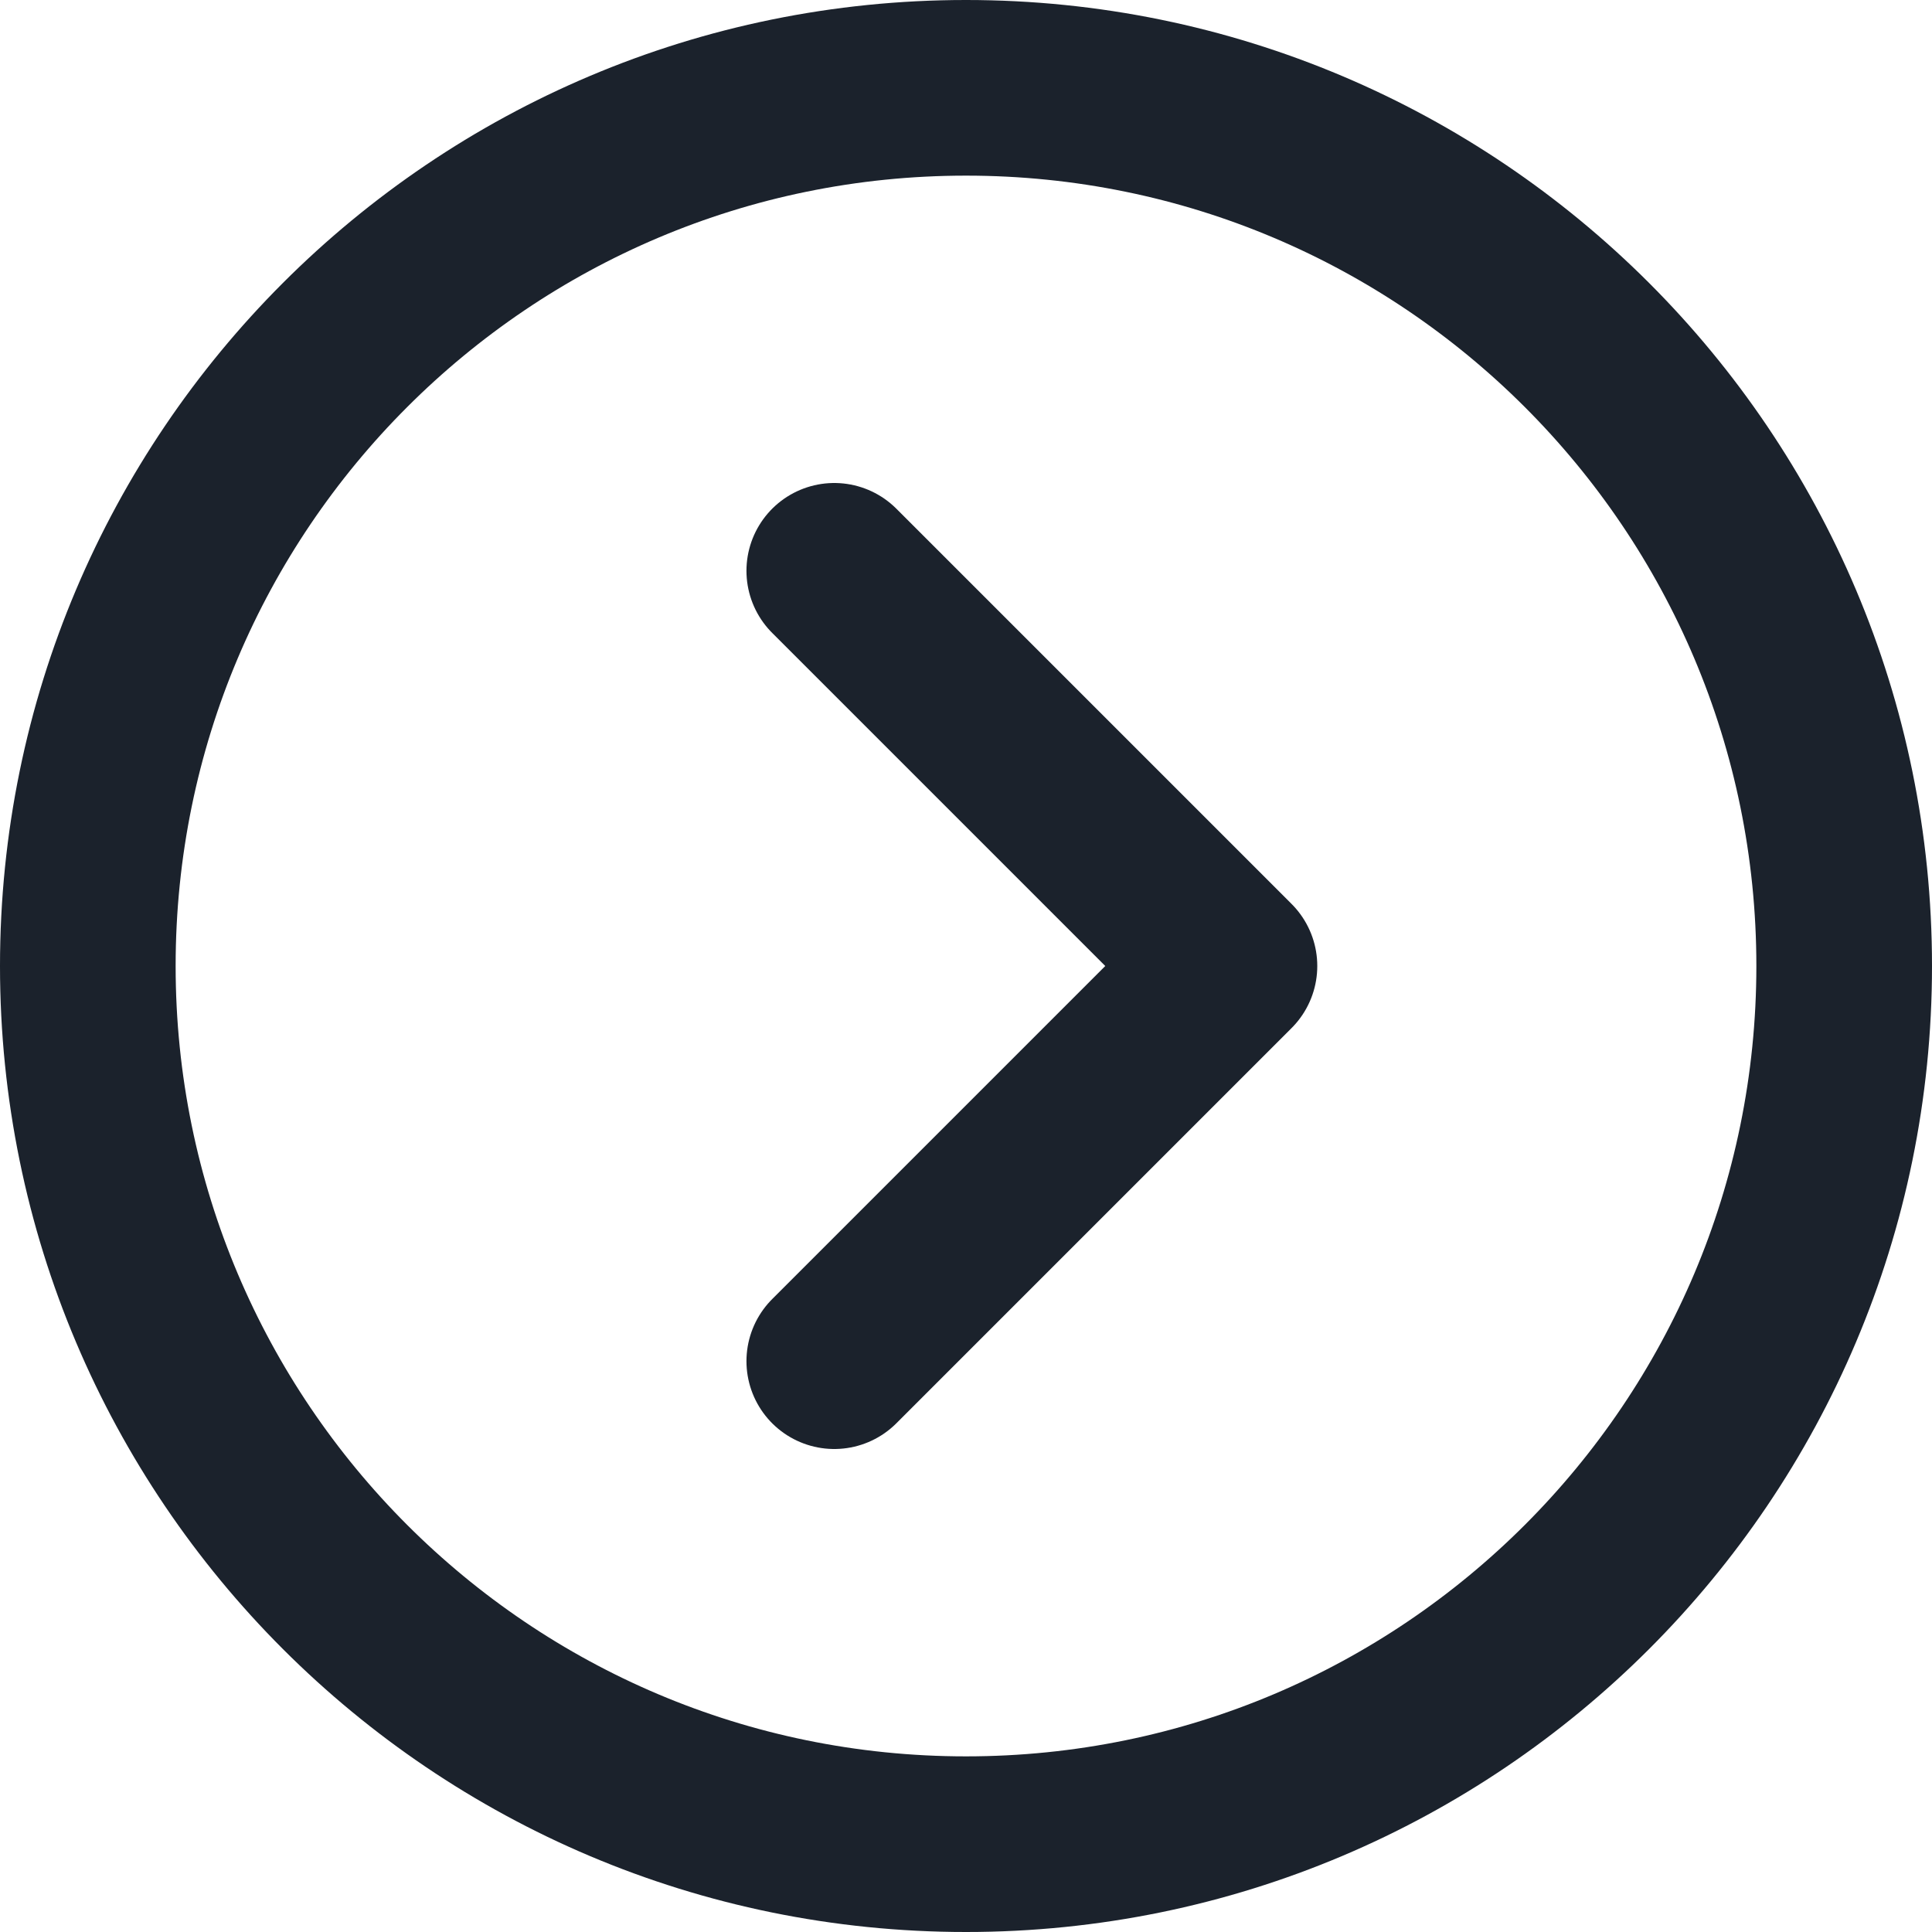
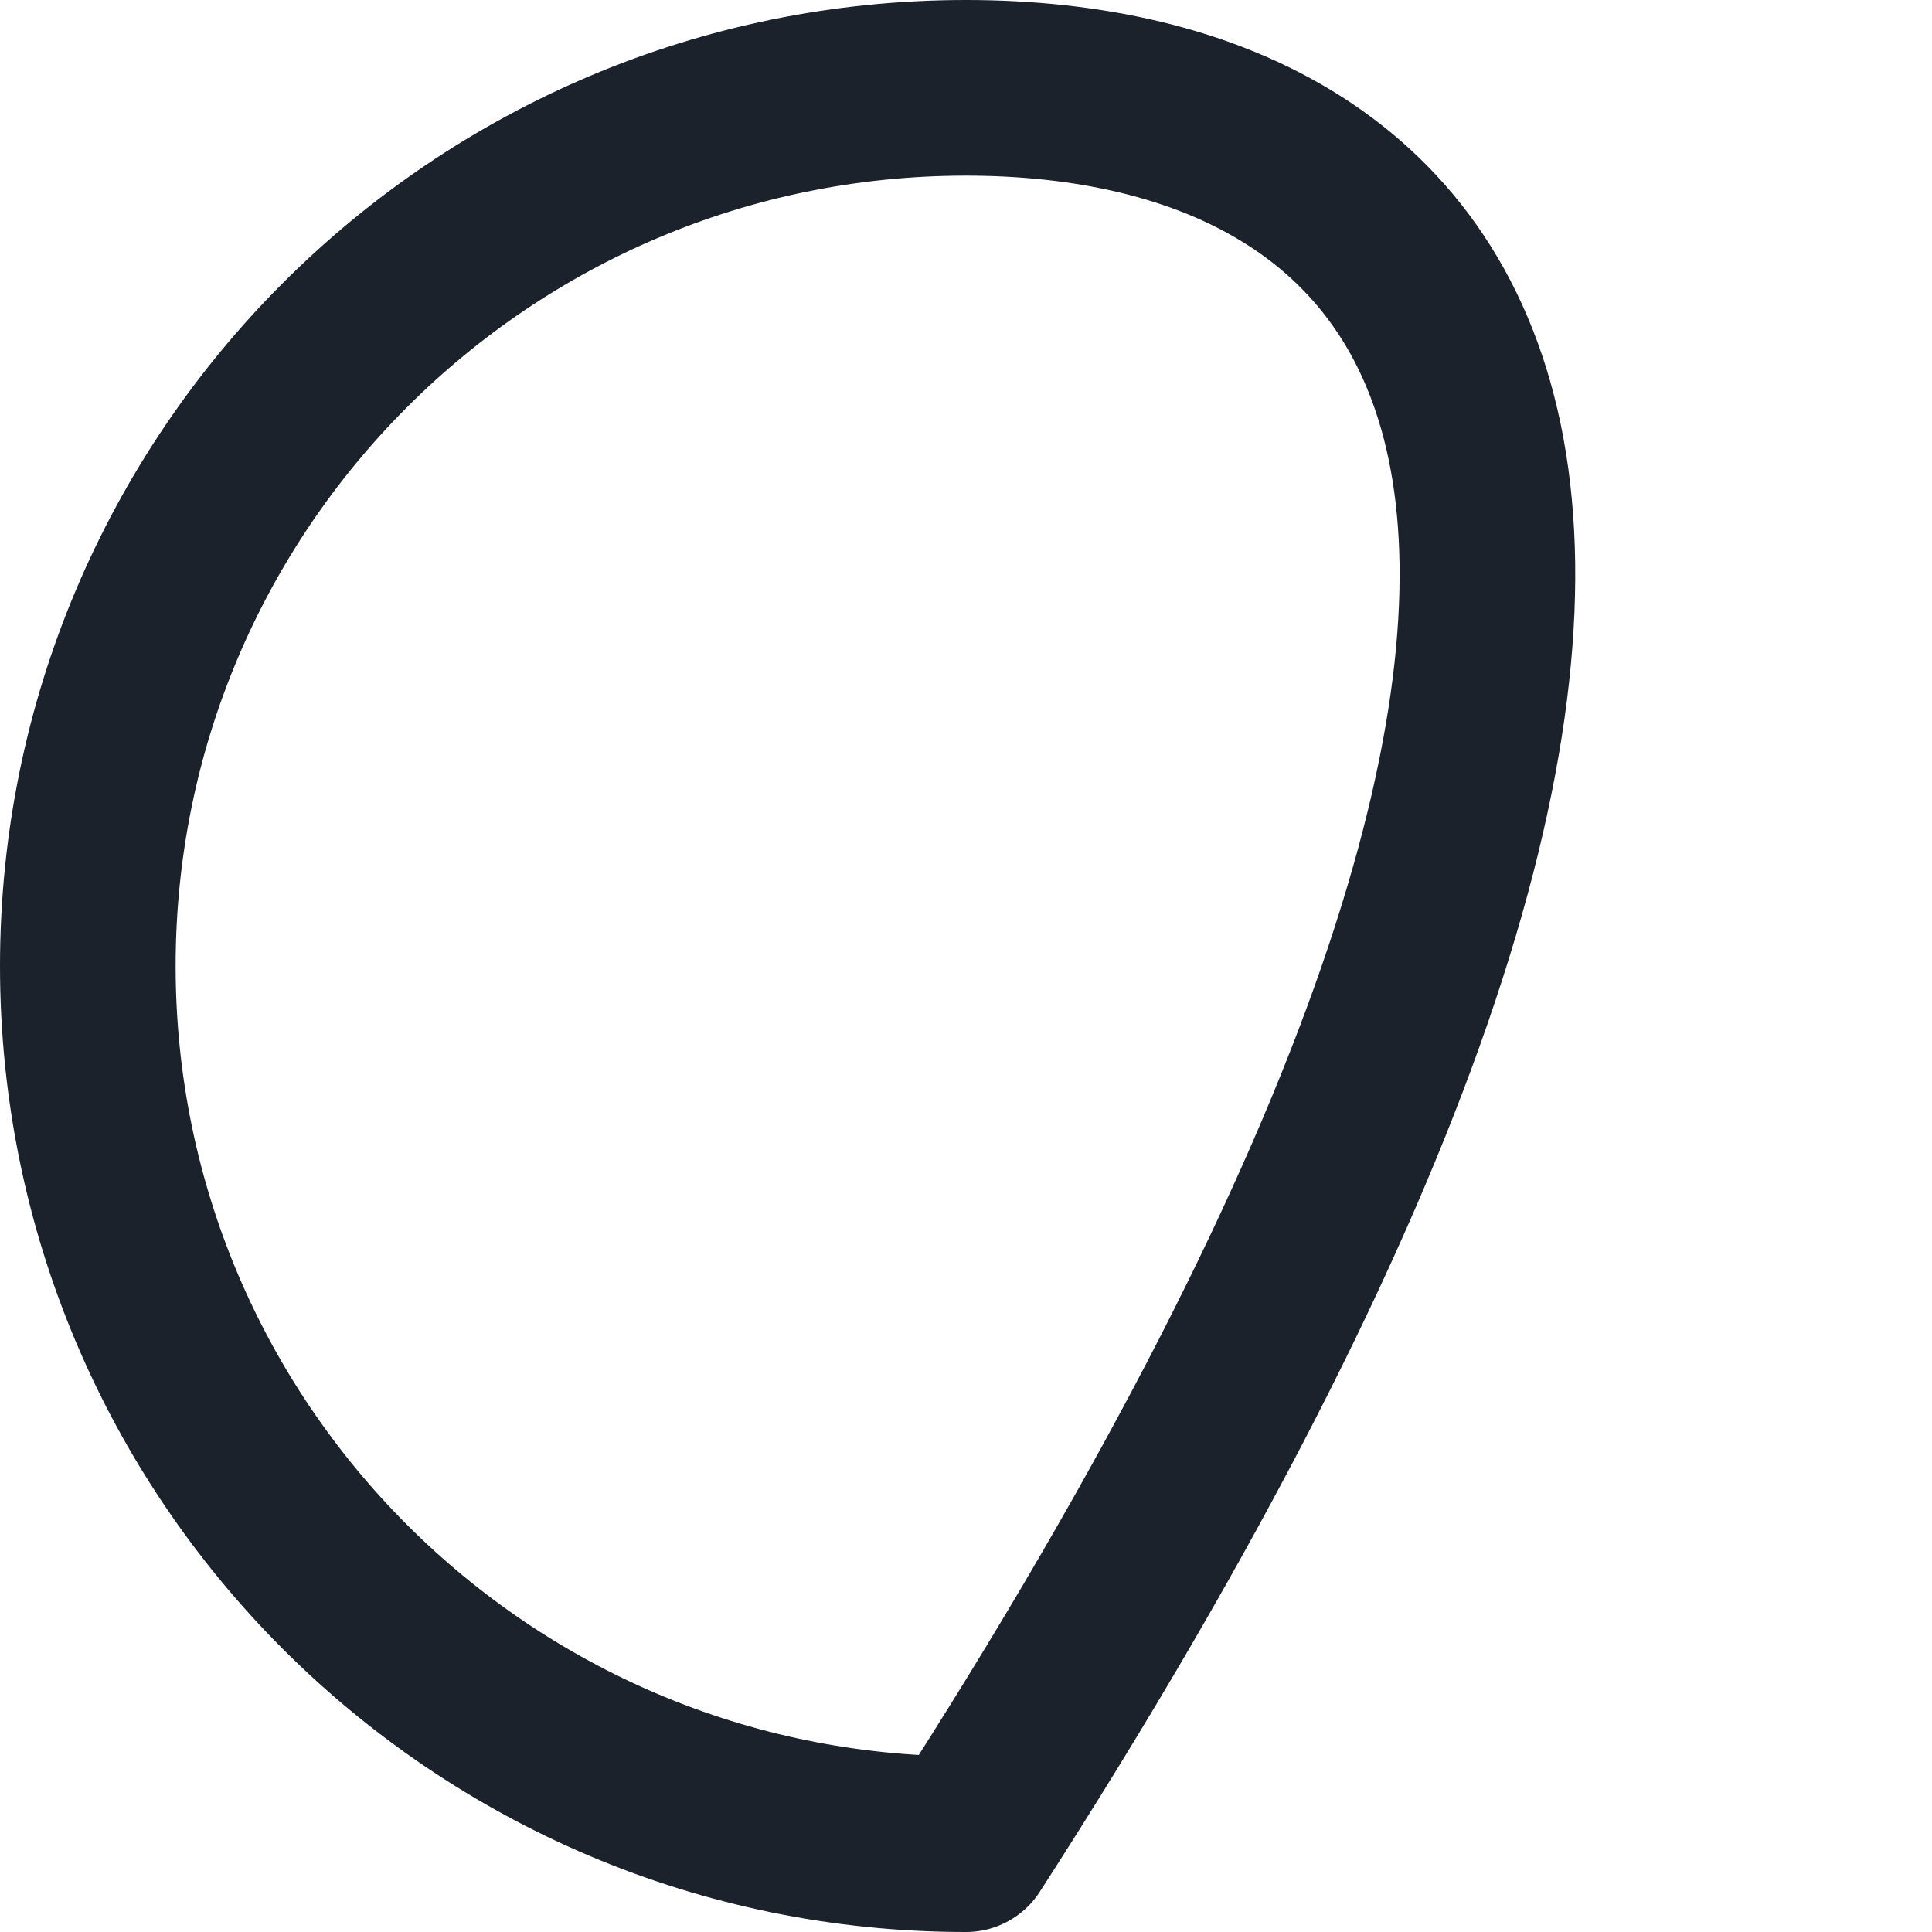
<svg xmlns="http://www.w3.org/2000/svg" width="44" height="44" viewBox="0 0 44 44" fill="none">
-   <path d="M22 42C33.046 42 42 33.046 42 22C42 10.954 33.046 2 22 2C10.954 2 2 10.954 2 22C2 33.046 10.954 42 22 42Z" stroke="#1B222C" stroke-width="4" stroke-linejoin="round" />
-   <path d="M19 31L28 22L19 13" stroke="#1B222C" stroke-width="4" stroke-linecap="round" stroke-linejoin="round" />
+   <path d="M22 42C42 10.954 33.046 2 22 2C10.954 2 2 10.954 2 22C2 33.046 10.954 42 22 42Z" stroke="#1B222C" stroke-width="4" stroke-linejoin="round" />
</svg>